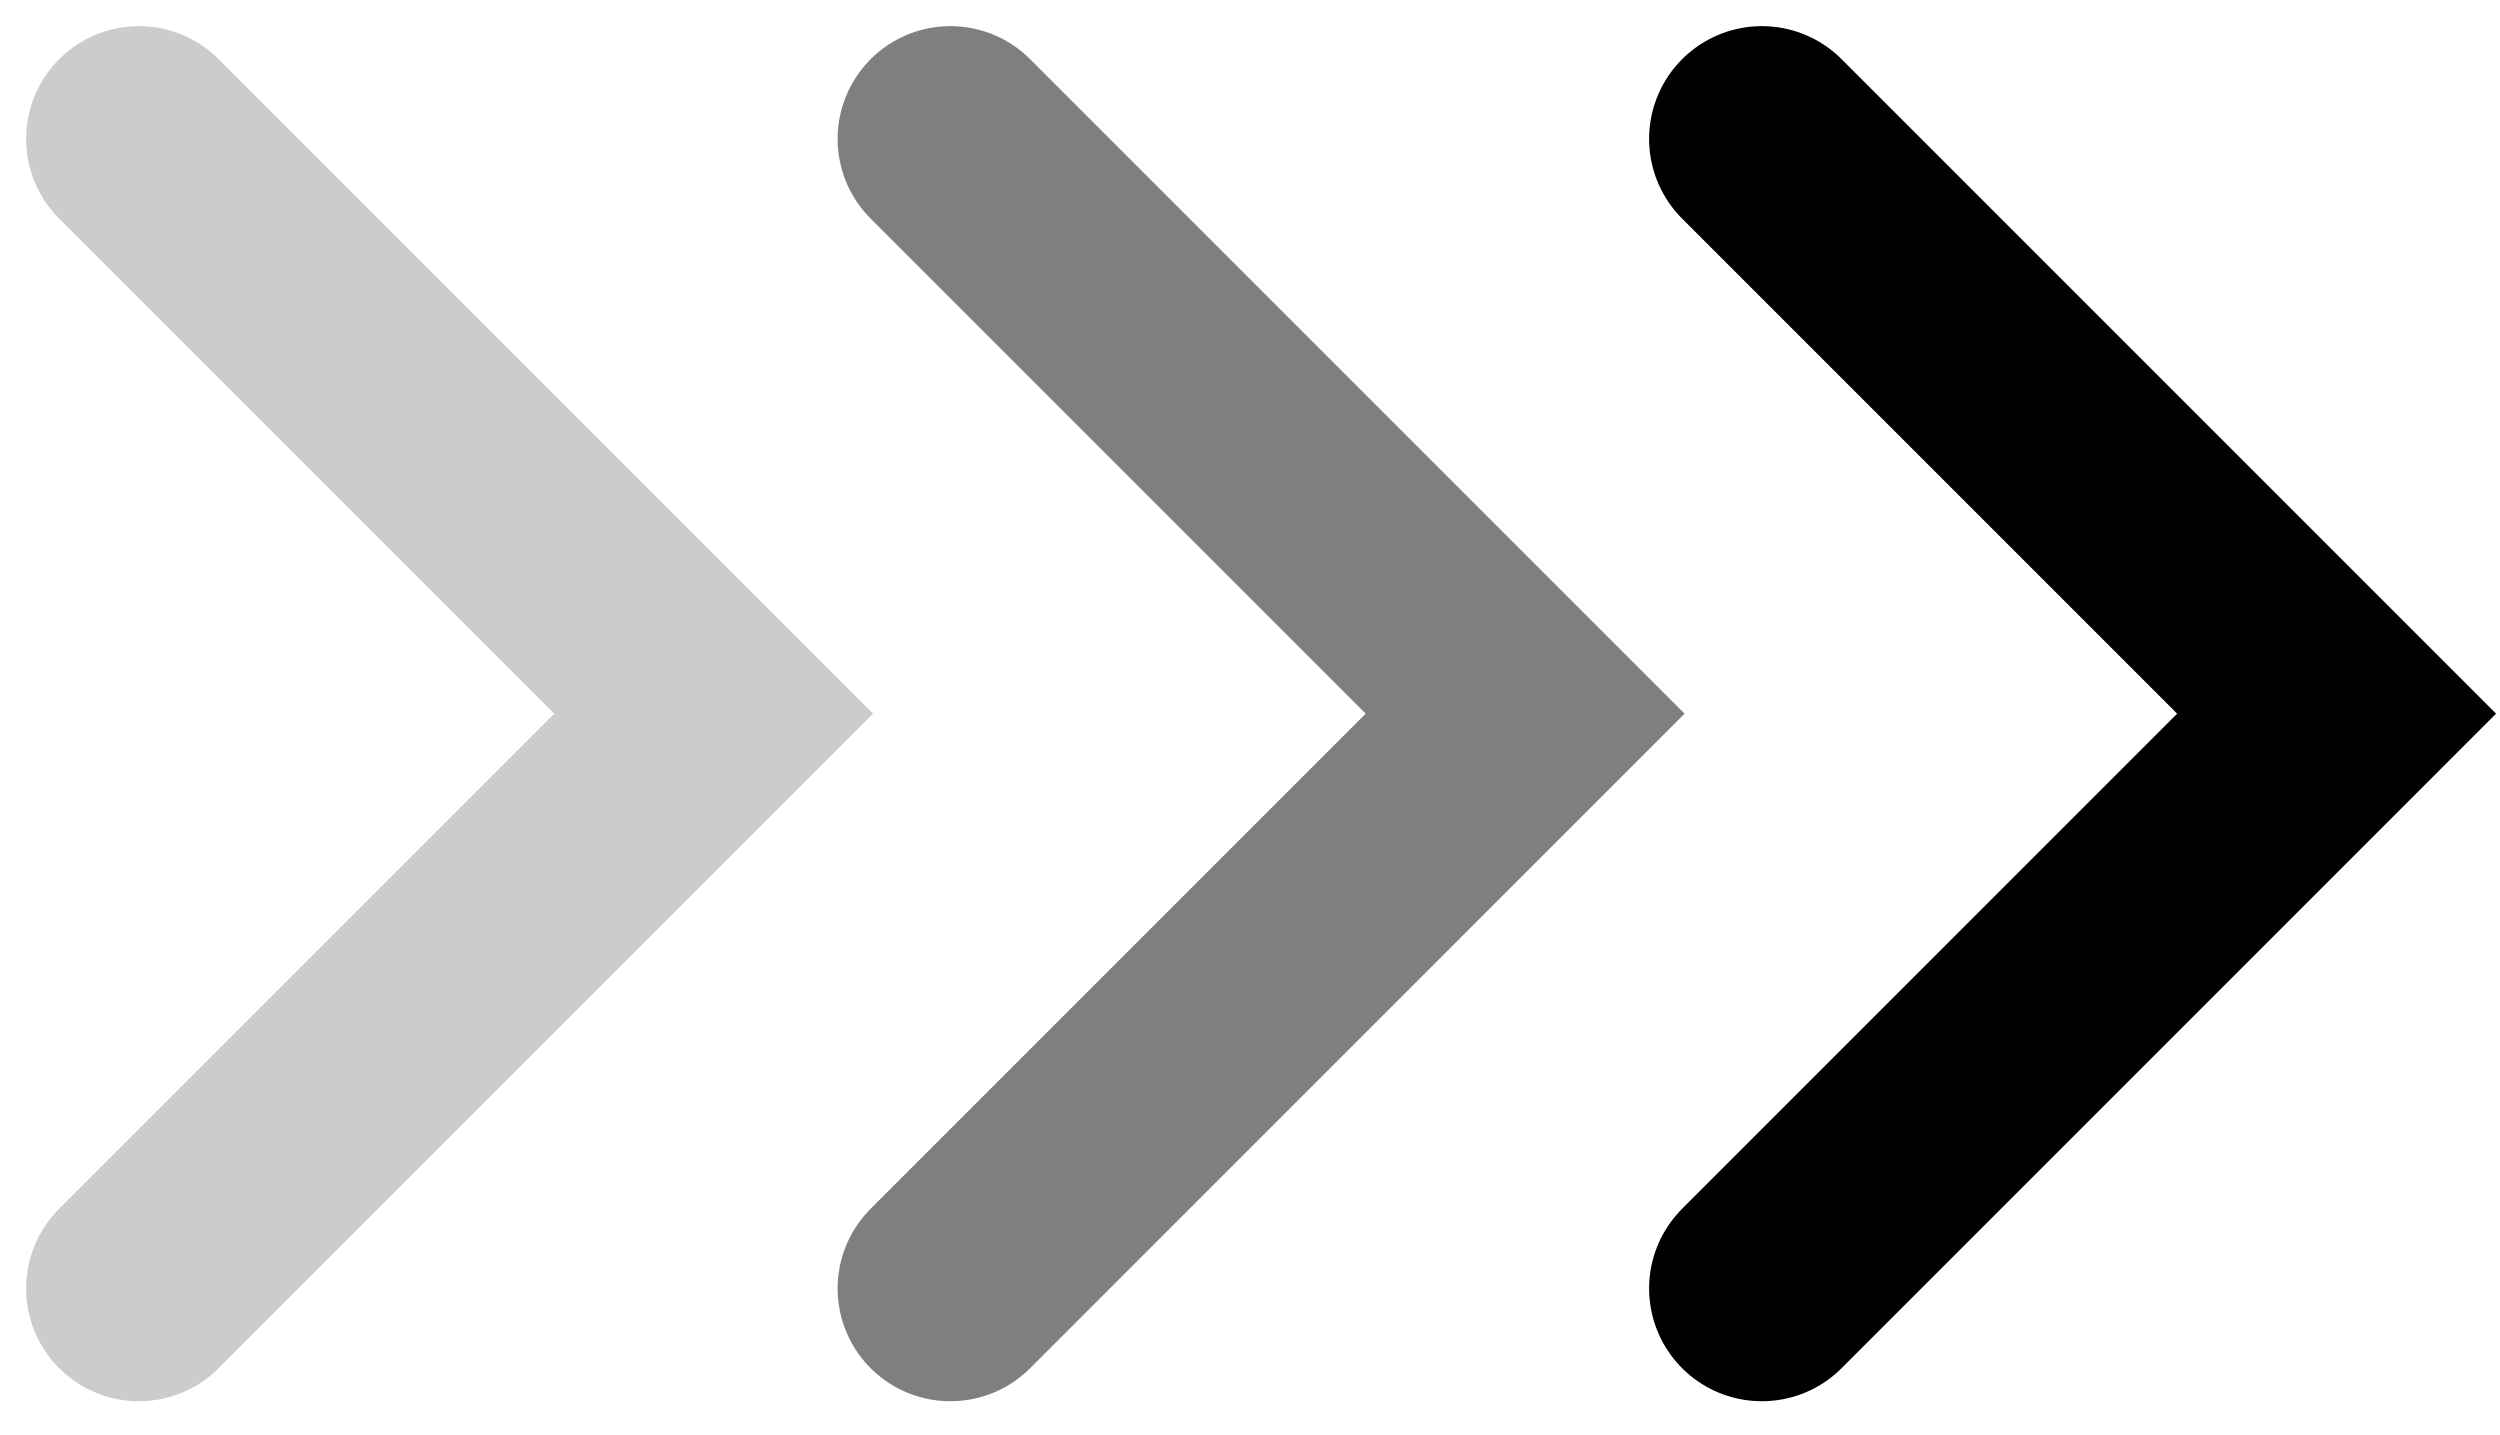
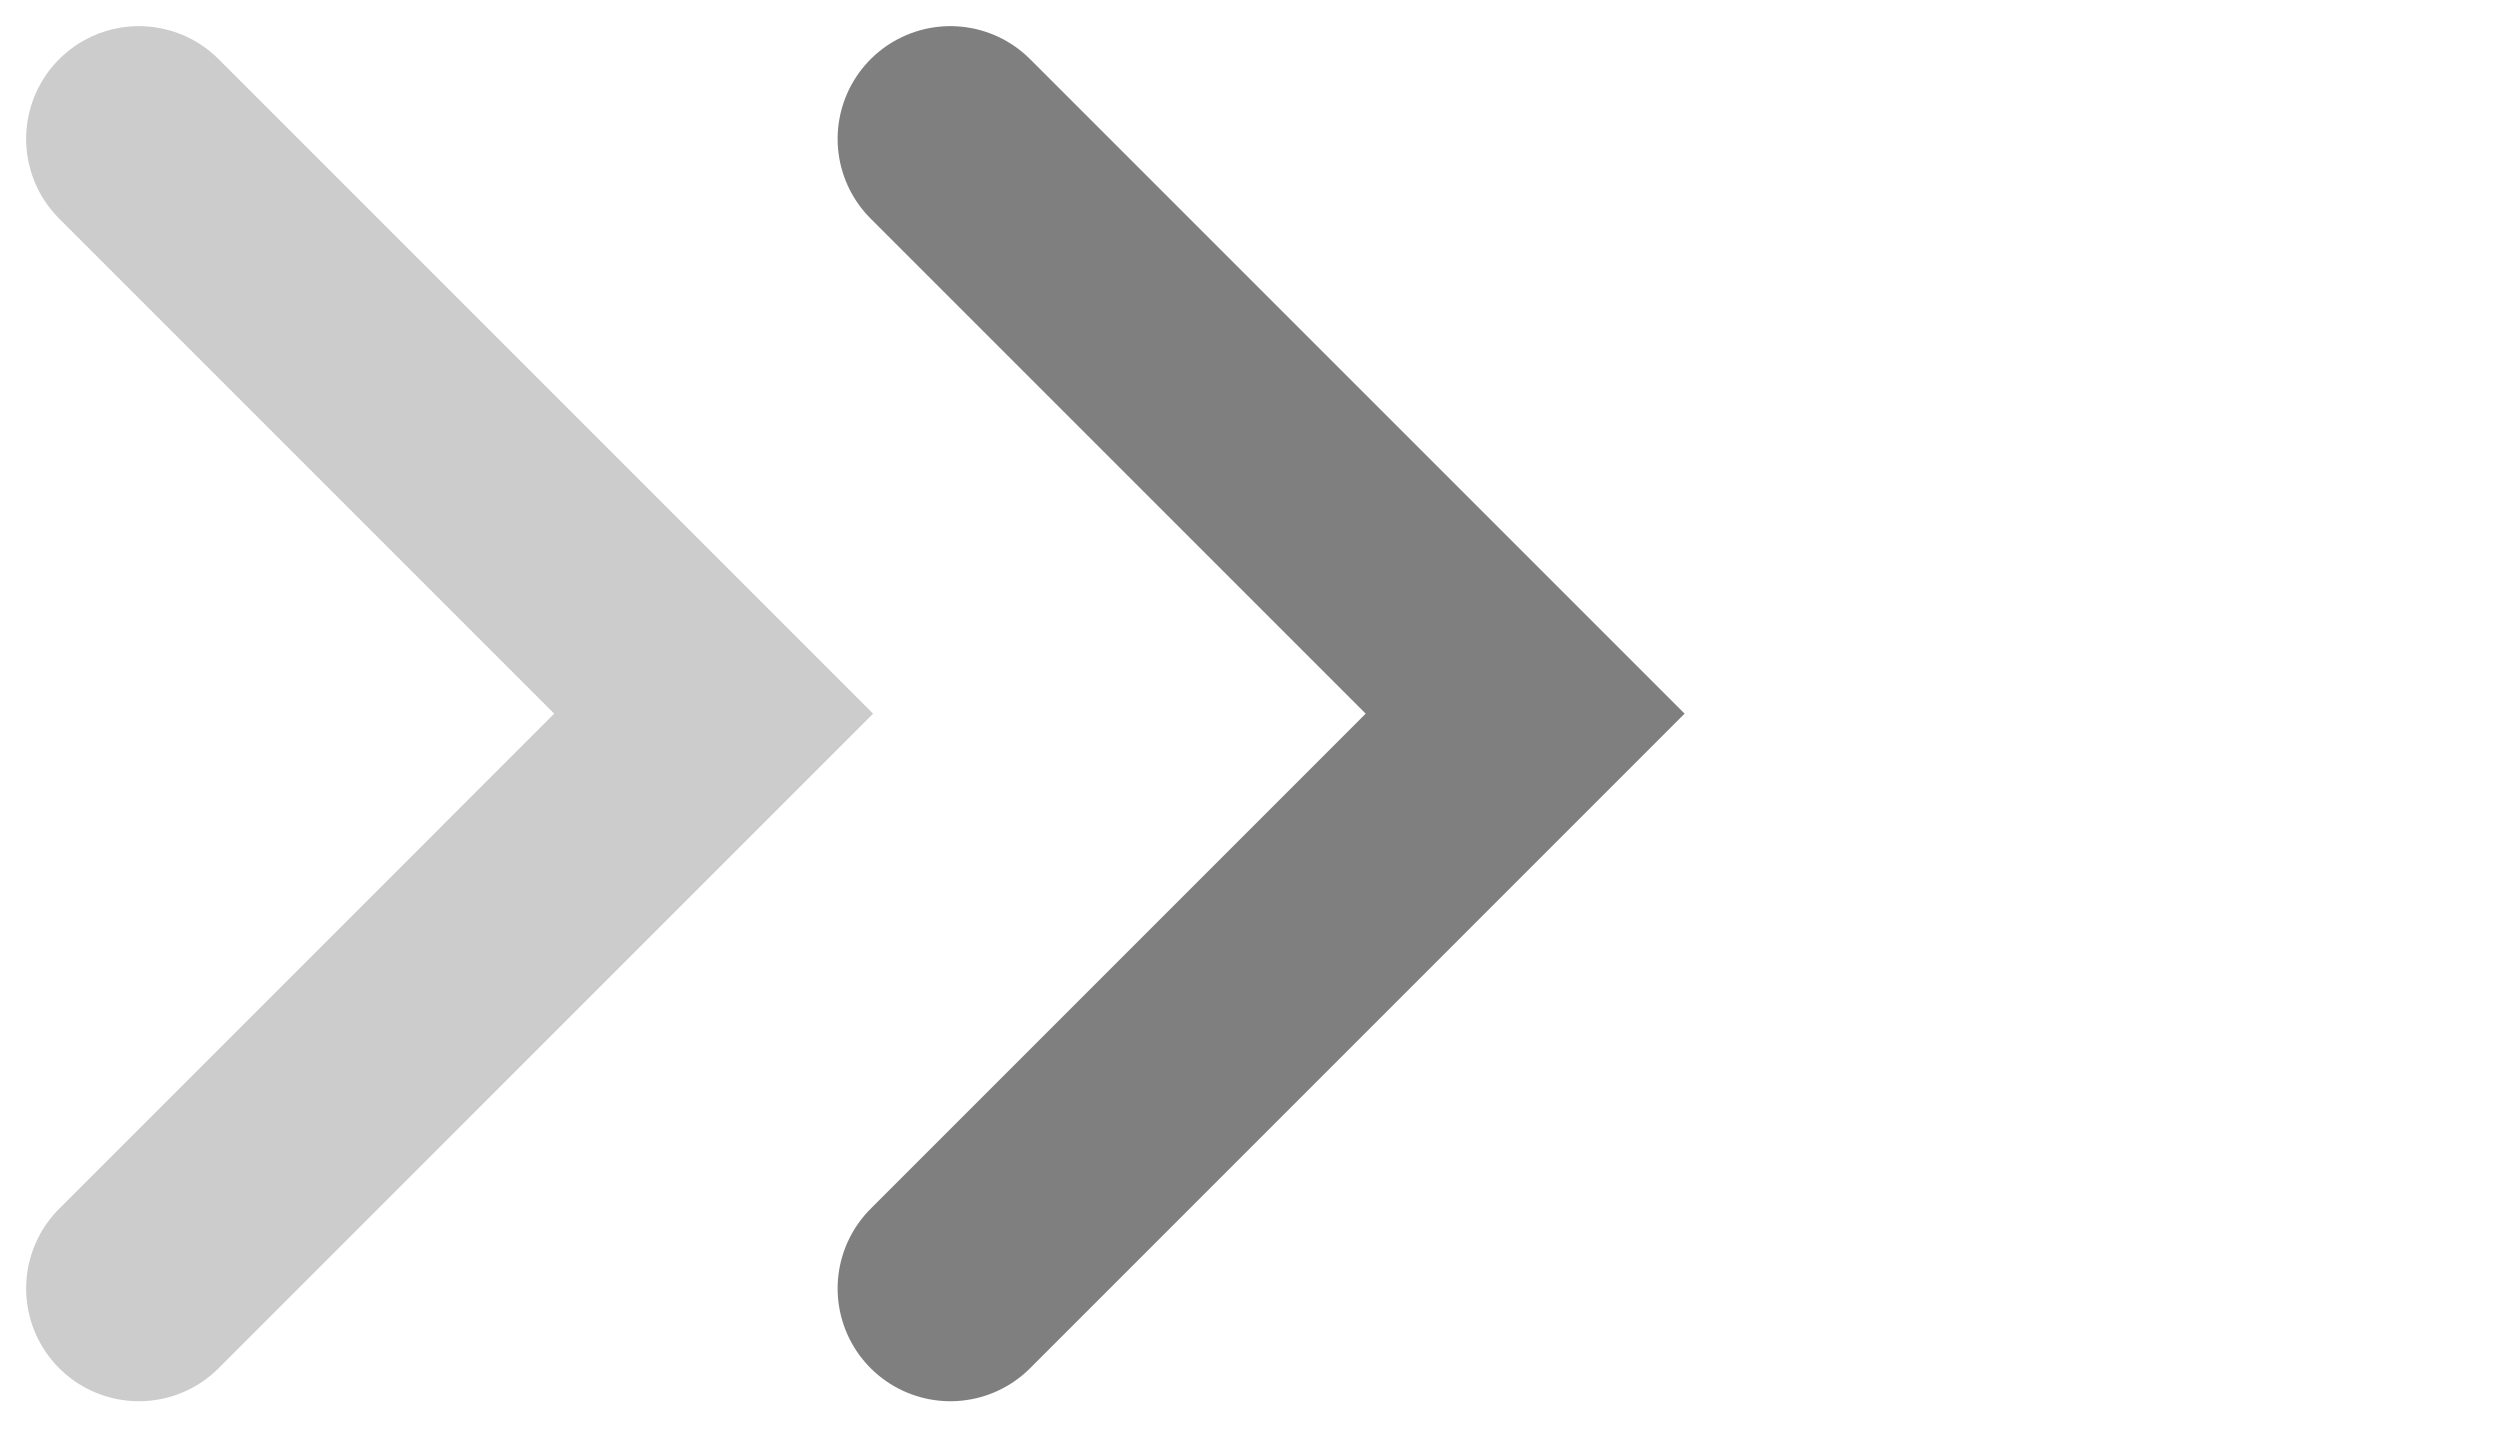
<svg xmlns="http://www.w3.org/2000/svg" width="54" height="31" viewBox="0 0 54 31" fill="none">
  <path opacity="0.2" d="M3 27.831L15.415 15.415L3 3" stroke="black" stroke-width="4.871" stroke-linecap="round" />
  <path opacity="0.5" d="M20.528 27.831L32.943 15.415L20.528 3" stroke="black" stroke-width="4.871" stroke-linecap="round" />
-   <path d="M38.056 27.831L50.471 15.415L38.056 3" stroke="black" stroke-width="4.871" stroke-linecap="round" />
</svg>